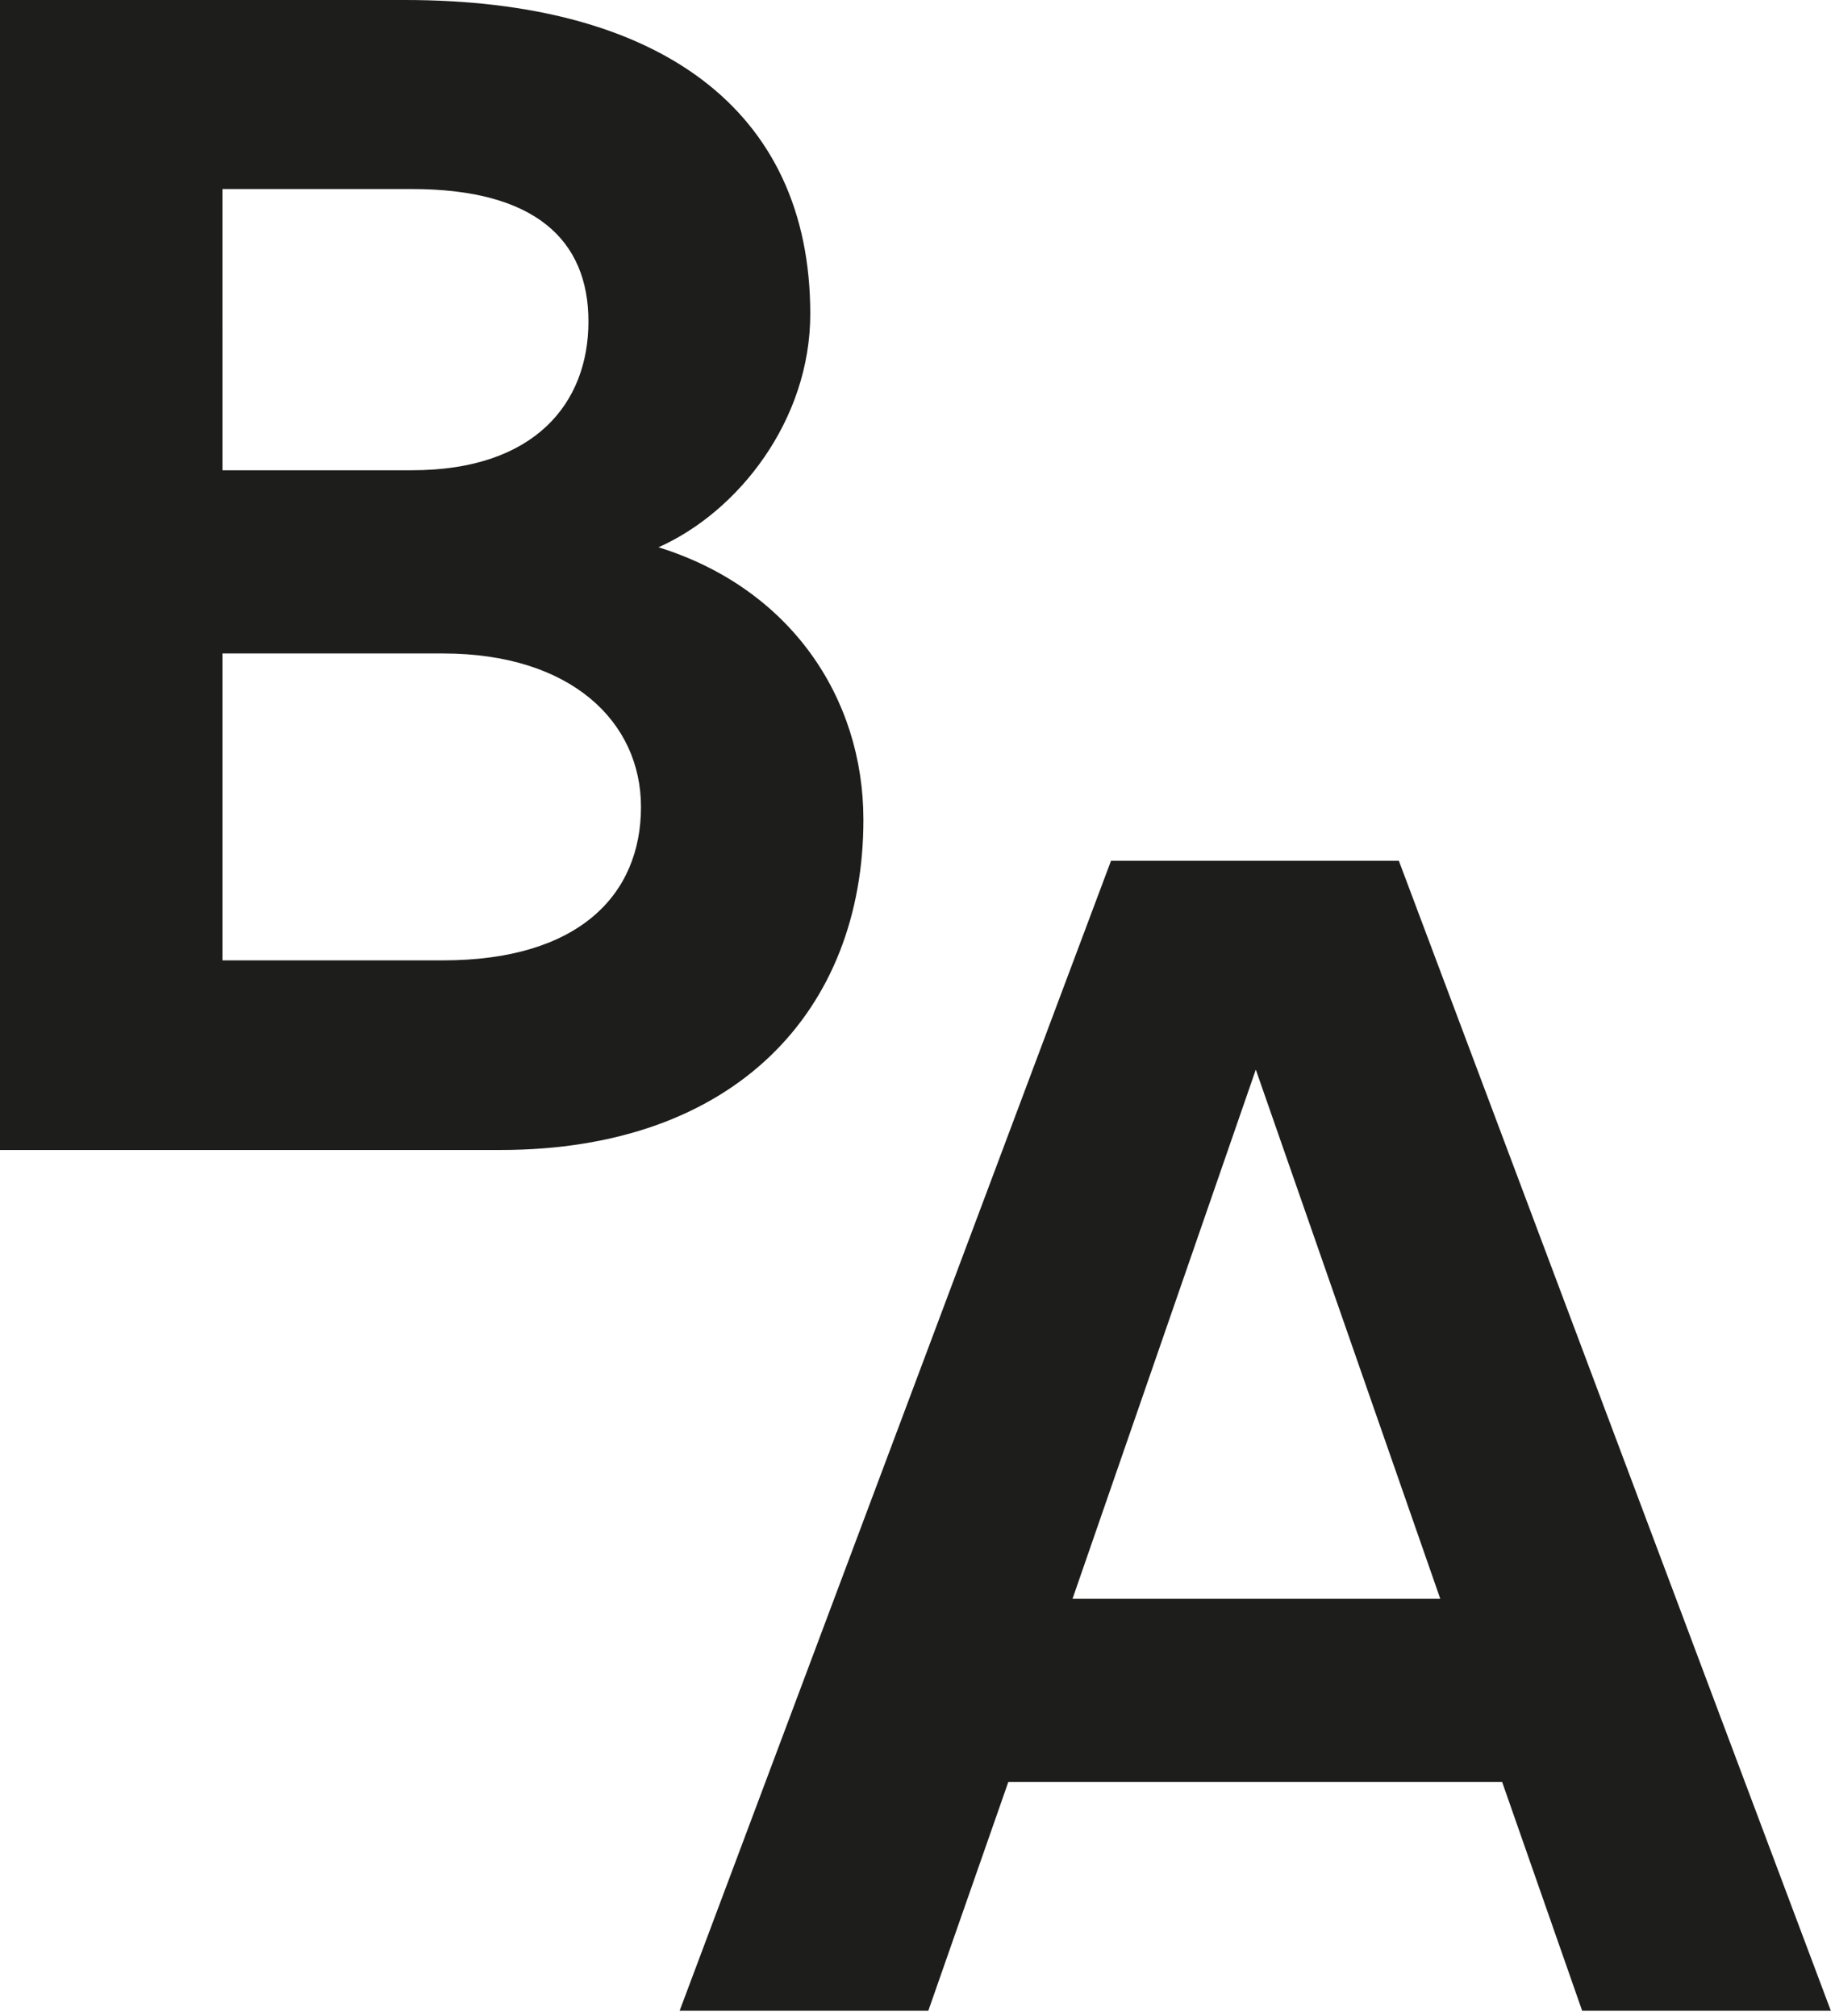
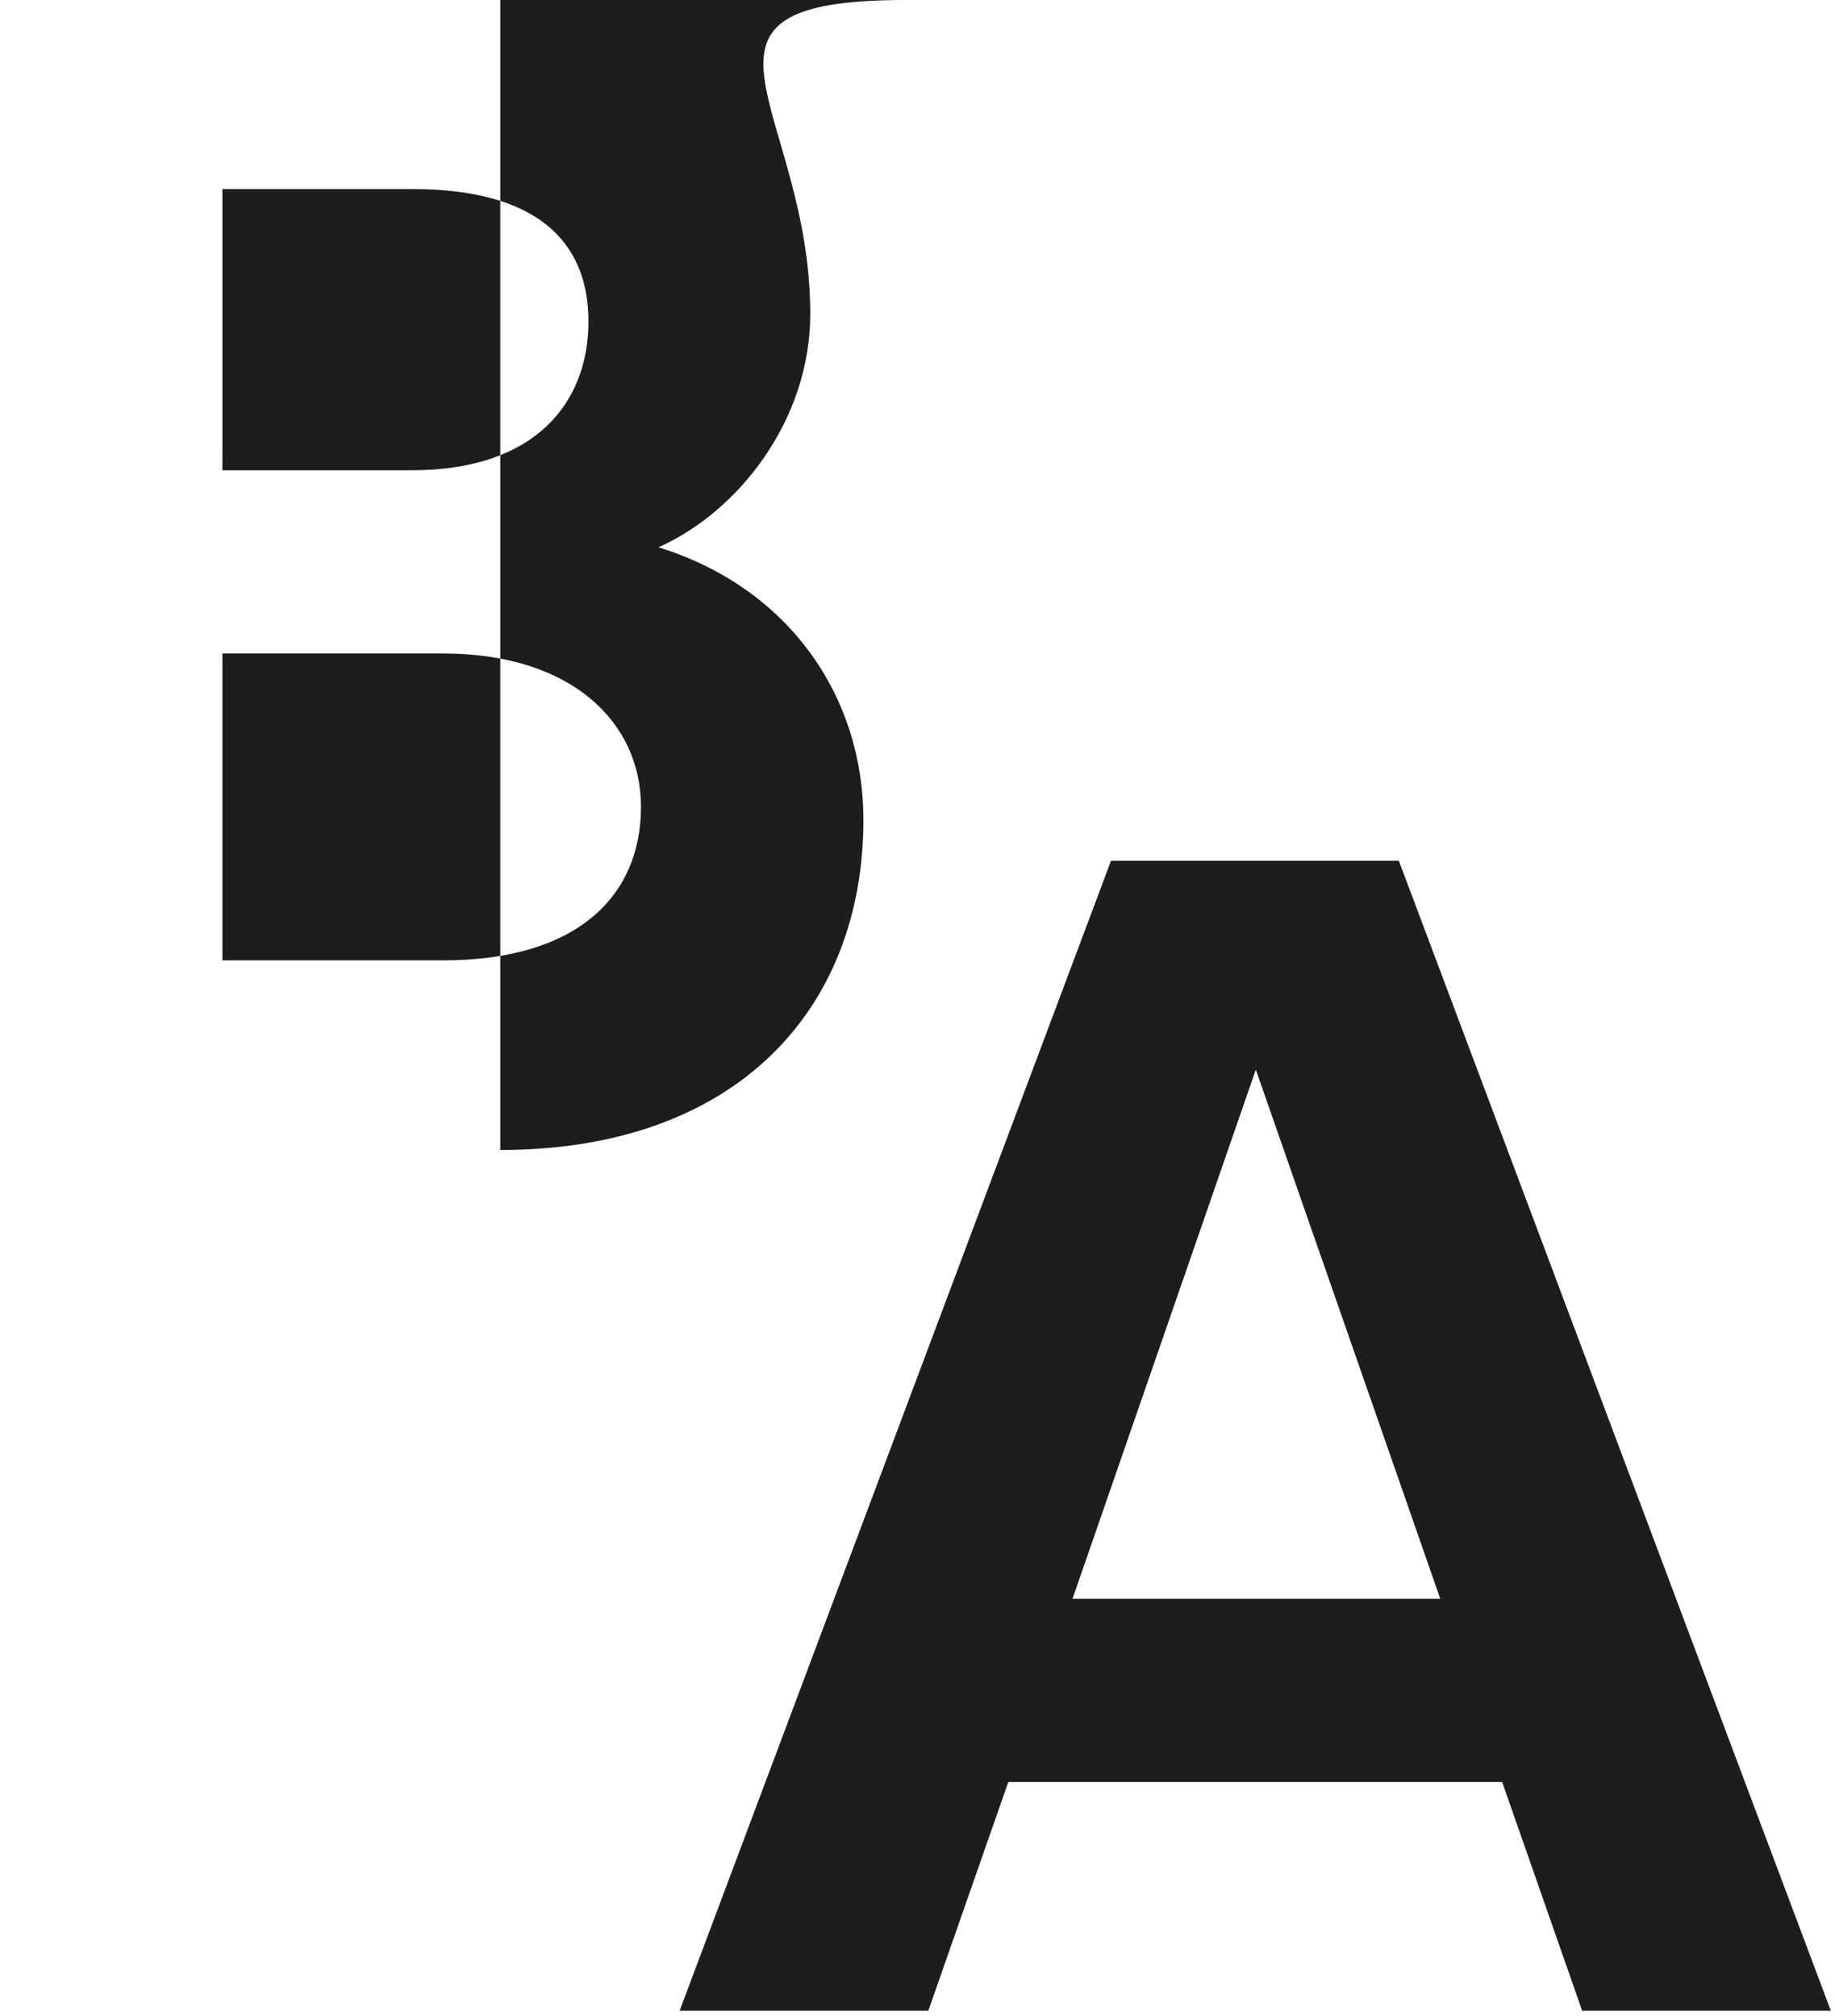
<svg xmlns="http://www.w3.org/2000/svg" width="162" height="178">
  <svg width="162" height="178" fill="none" viewBox="0 0 162 178">
-     <path fill="#1D1D1B" d="M132.616 157.346h-43.6l-7.061 20.195H60L98.086 76h25.408l38.138 101.541h-21.955zm-5.463-16.177-16.286-46.726-16.182 46.726zM76.224 72.382c0 16.743-11.235 29.158-32.057 29.158H0V0h35.767C57.98 0 71.534 9.53 71.534 27.716c0 9.376-6.34 17.465-13.4 20.607 11.596 3.606 18.09 13.24 18.09 24.059m-56.588-30.86h16.75c10.822 0 15.564-5.924 15.564-13.136s-4.742-11.694-15.565-11.694h-16.75zm36.952 29.726c0-7.521-6.184-13.549-17.471-13.549H19.636v27.098h19.48c11.958 0 17.472-5.77 17.472-13.549" />
+     <path fill="#1D1D1B" d="M132.616 157.346h-43.6l-7.061 20.195H60L98.086 76h25.408l38.138 101.541h-21.955zm-5.463-16.177-16.286-46.726-16.182 46.726zM76.224 72.382c0 16.743-11.235 29.158-32.057 29.158V0h35.767C57.98 0 71.534 9.53 71.534 27.716c0 9.376-6.34 17.465-13.4 20.607 11.596 3.606 18.09 13.24 18.09 24.059m-56.588-30.86h16.75c10.822 0 15.564-5.924 15.564-13.136s-4.742-11.694-15.565-11.694h-16.75zm36.952 29.726c0-7.521-6.184-13.549-17.471-13.549H19.636v27.098h19.48c11.958 0 17.472-5.77 17.472-13.549" />
  </svg>
  <style>@media (prefers-color-scheme:light){:root{filter:none}}@media (prefers-color-scheme:dark){:root{filter:none}}</style>
</svg>